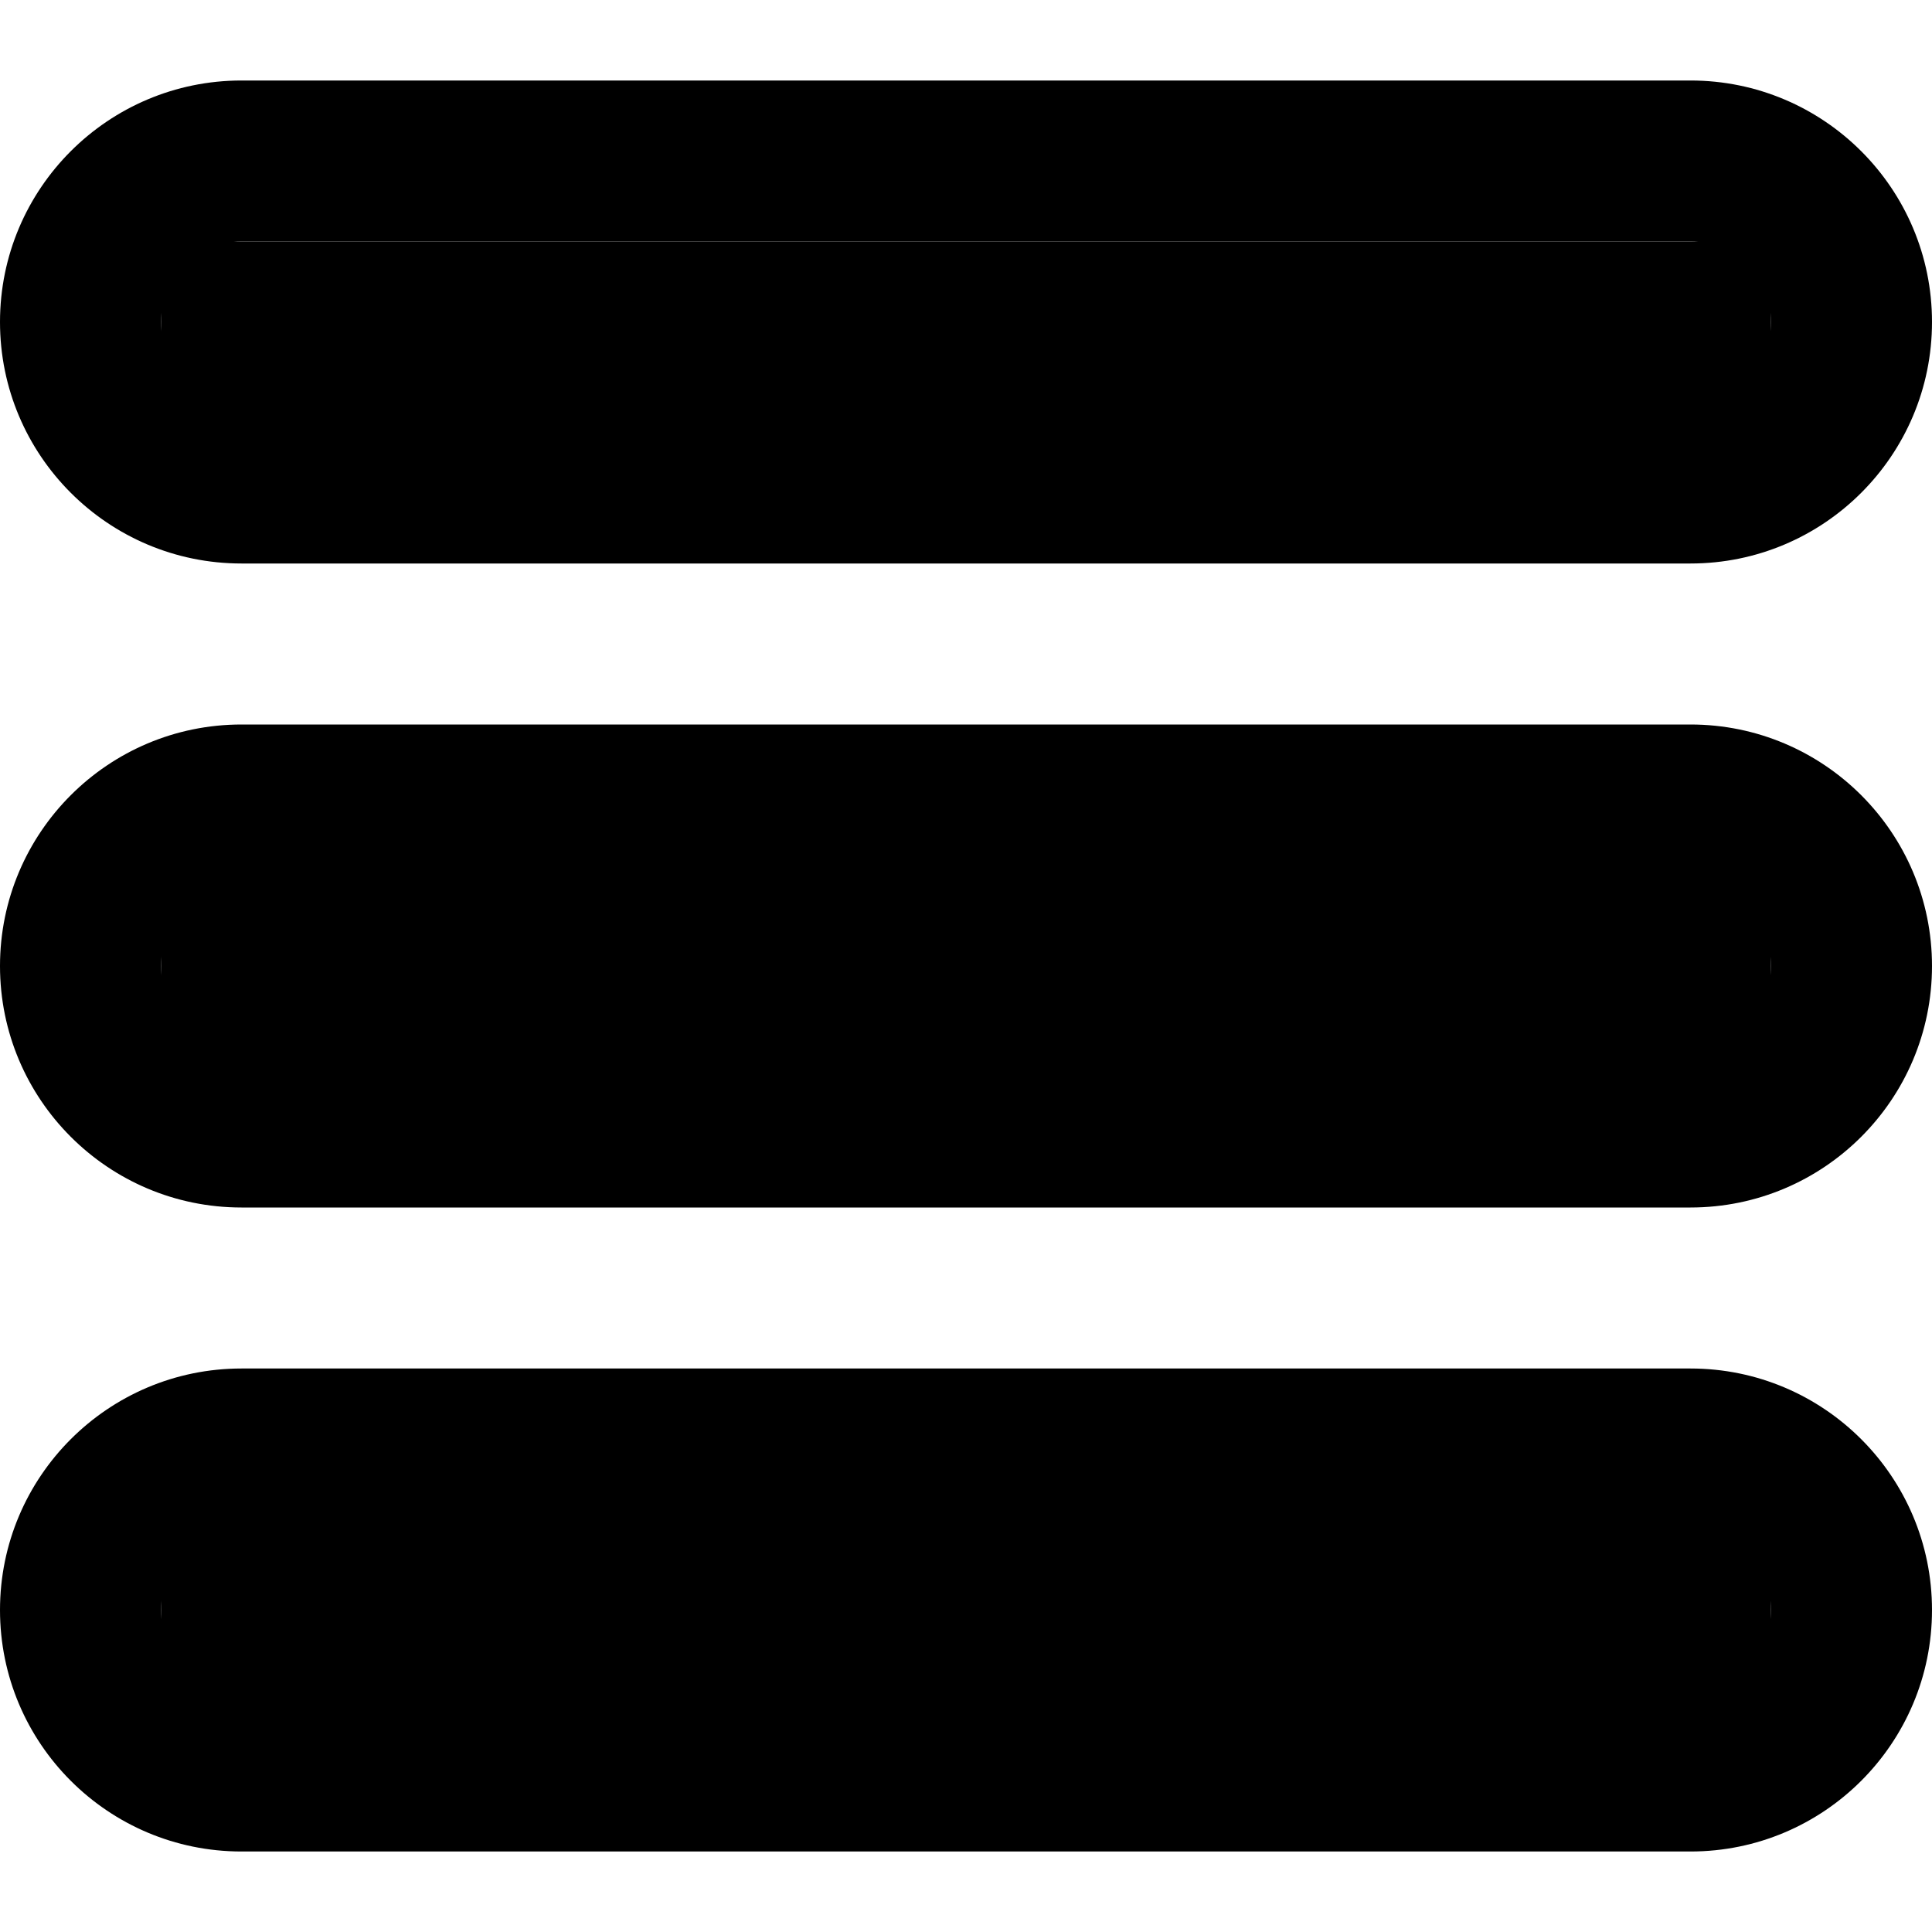
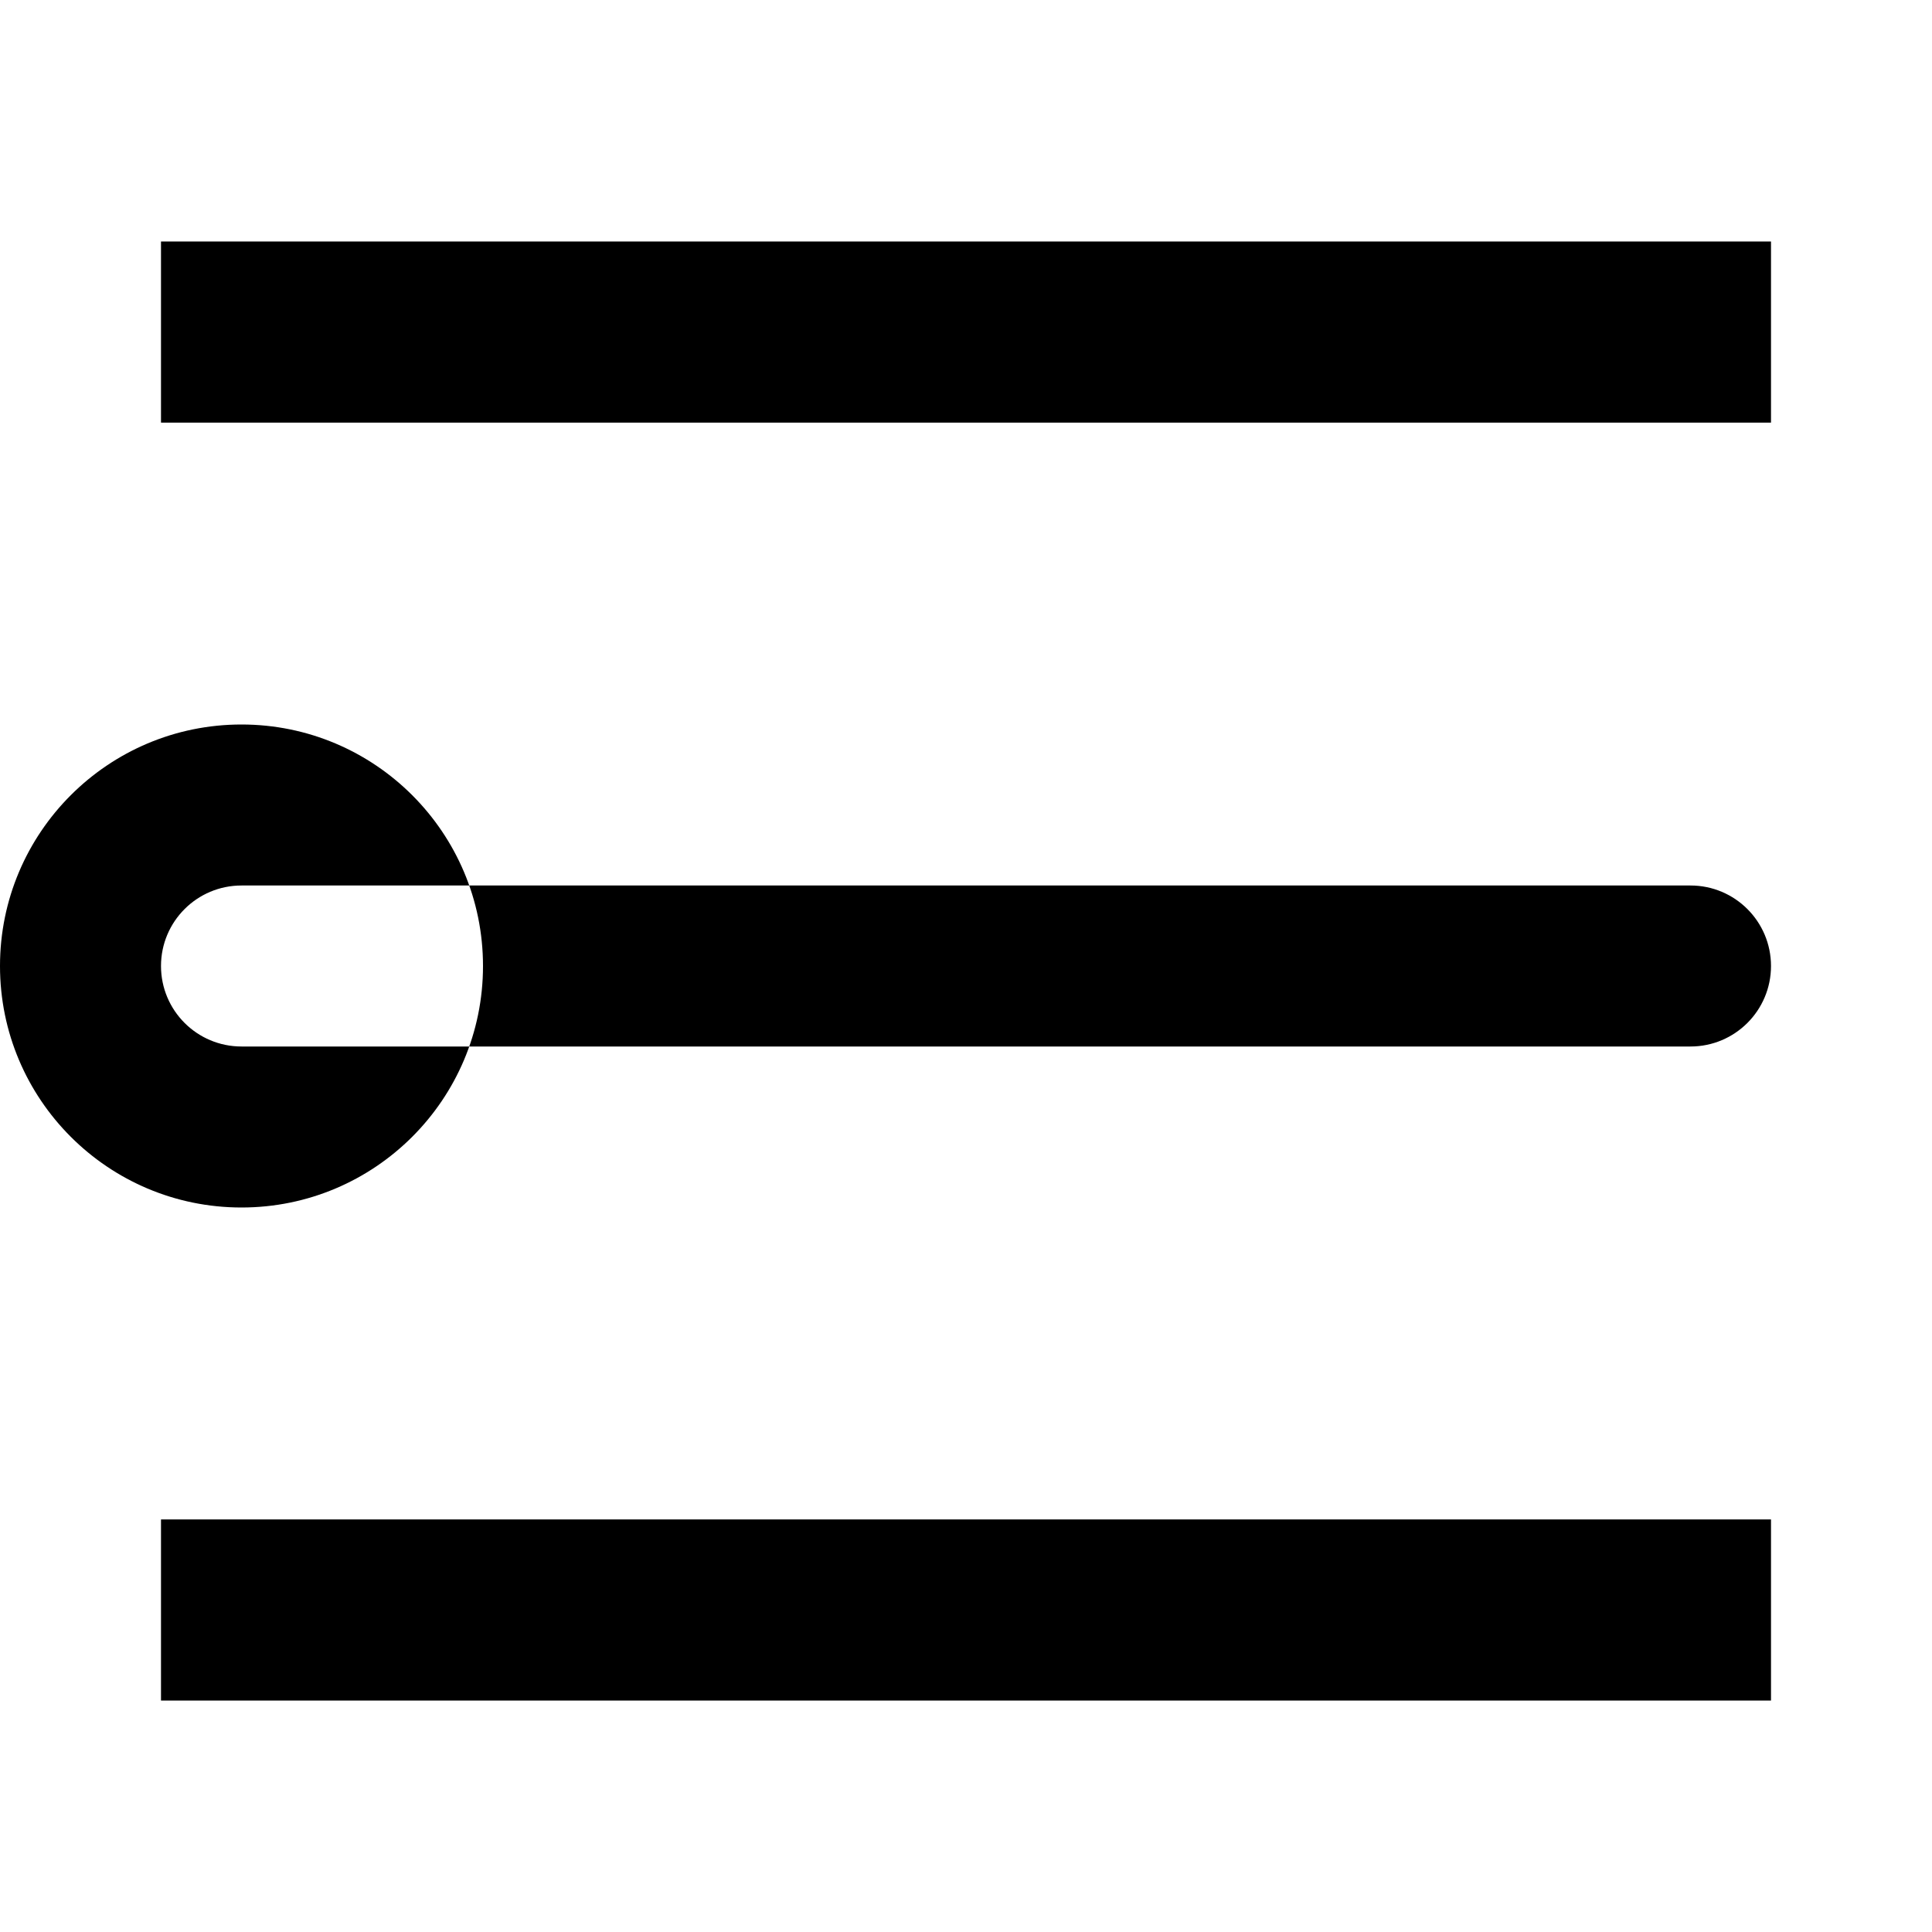
<svg xmlns="http://www.w3.org/2000/svg" width="96" height="96">
  <title>svg-edit</title>
  <g>
    <title>Layer 1</title>
-     <path stroke-opacity="0" stroke="#000000" fill="#000000" id="svg_1" d="m84,4l-72,0c-6.627,0 -12,5.373 -12,12s5.373,12 12,12l72,0c6.627,0 12,-5.373 12,-12s-5.373,-12 -12,-12zm0,16l-72,0c-2.209,0 -4,-1.791 -4,-4s1.791,-4 4,-4l72,0c2.209,0 4,1.791 4,4s-1.791,4 -4,4z" />
-     <path id="svg_2" d="m84,36l-72,0c-6.627,0 -12,5.373 -12,12c0,6.627 5.373,12 12,12l72,0c6.627,0 12,-5.373 12,-12c0,-6.627 -5.373,-12 -12,-12zm0,16l-72,0c-2.209,0 -4,-1.791 -4,-4s1.791,-4 4,-4l72,0c2.209,0 4,1.791 4,4s-1.791,4 -4,4z" />
-     <path id="svg_3" d="m84,68l-72,0c-6.627,0 -12,5.373 -12,12s5.373,12 12,12l72,0c6.627,0 12,-5.373 12,-12s-5.373,-12 -12,-12zm0,16l-72,0c-2.209,0 -4,-1.791 -4,-4s1.791,-4 4,-4l72,0c2.209,0 4,1.791 4,4s-1.791,4 -4,4z" />
+     <path id="svg_2" d="m84,36l-72,0c-6.627,0 -12,5.373 -12,12c0,6.627 5.373,12 12,12c6.627,0 12,-5.373 12,-12c0,-6.627 -5.373,-12 -12,-12zm0,16l-72,0c-2.209,0 -4,-1.791 -4,-4s1.791,-4 4,-4l72,0c2.209,0 4,1.791 4,4s-1.791,4 -4,4z" />
    <rect stroke="#000000" id="svg_7" height="9" width="80" y="12" x="8" stroke-opacity="0" stroke-linecap="null" stroke-linejoin="null" stroke-dasharray="null" stroke-width="null" fill="#000000" />
-     <rect id="svg_8" stroke="#000000" height="9" width="80" y="43.5" x="8" stroke-opacity="0" stroke-linecap="null" stroke-linejoin="null" stroke-dasharray="null" stroke-width="null" fill="#000000" />
    <rect id="svg_9" stroke="#000000" height="9" width="80" y="75.5" x="8" stroke-opacity="0" stroke-linecap="null" stroke-linejoin="null" stroke-dasharray="null" stroke-width="null" fill="#000000" />
  </g>
</svg>